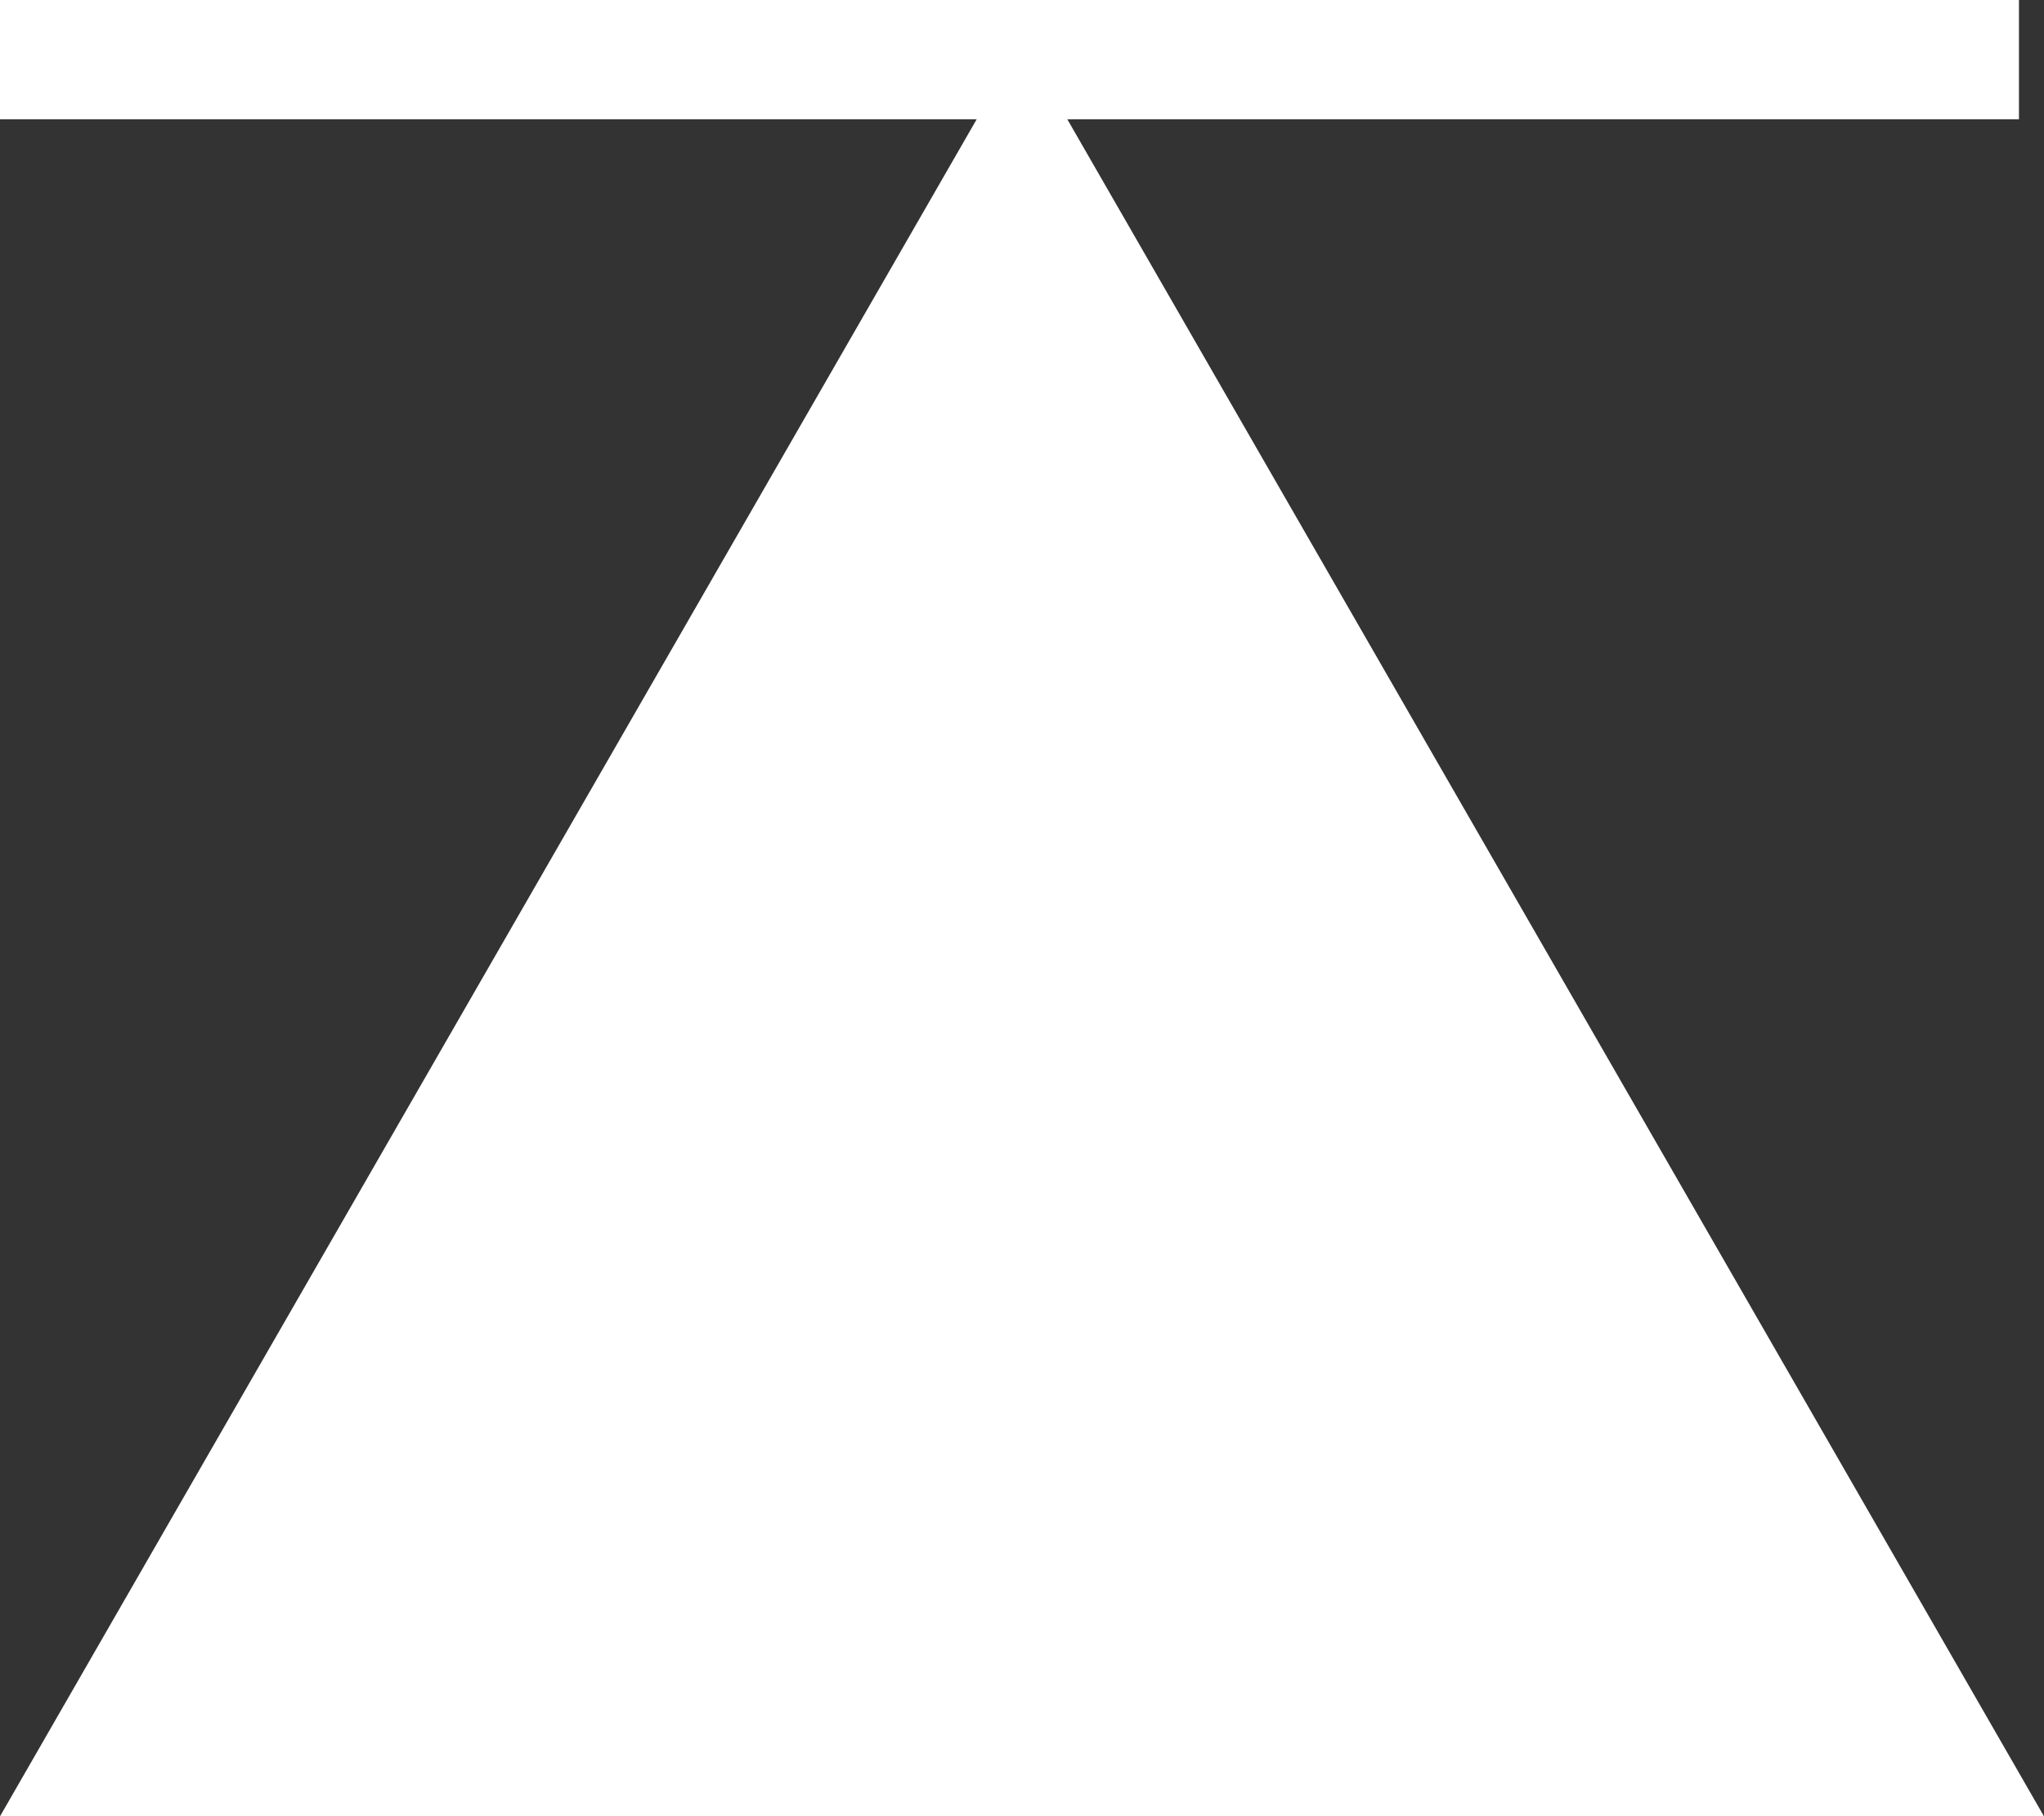
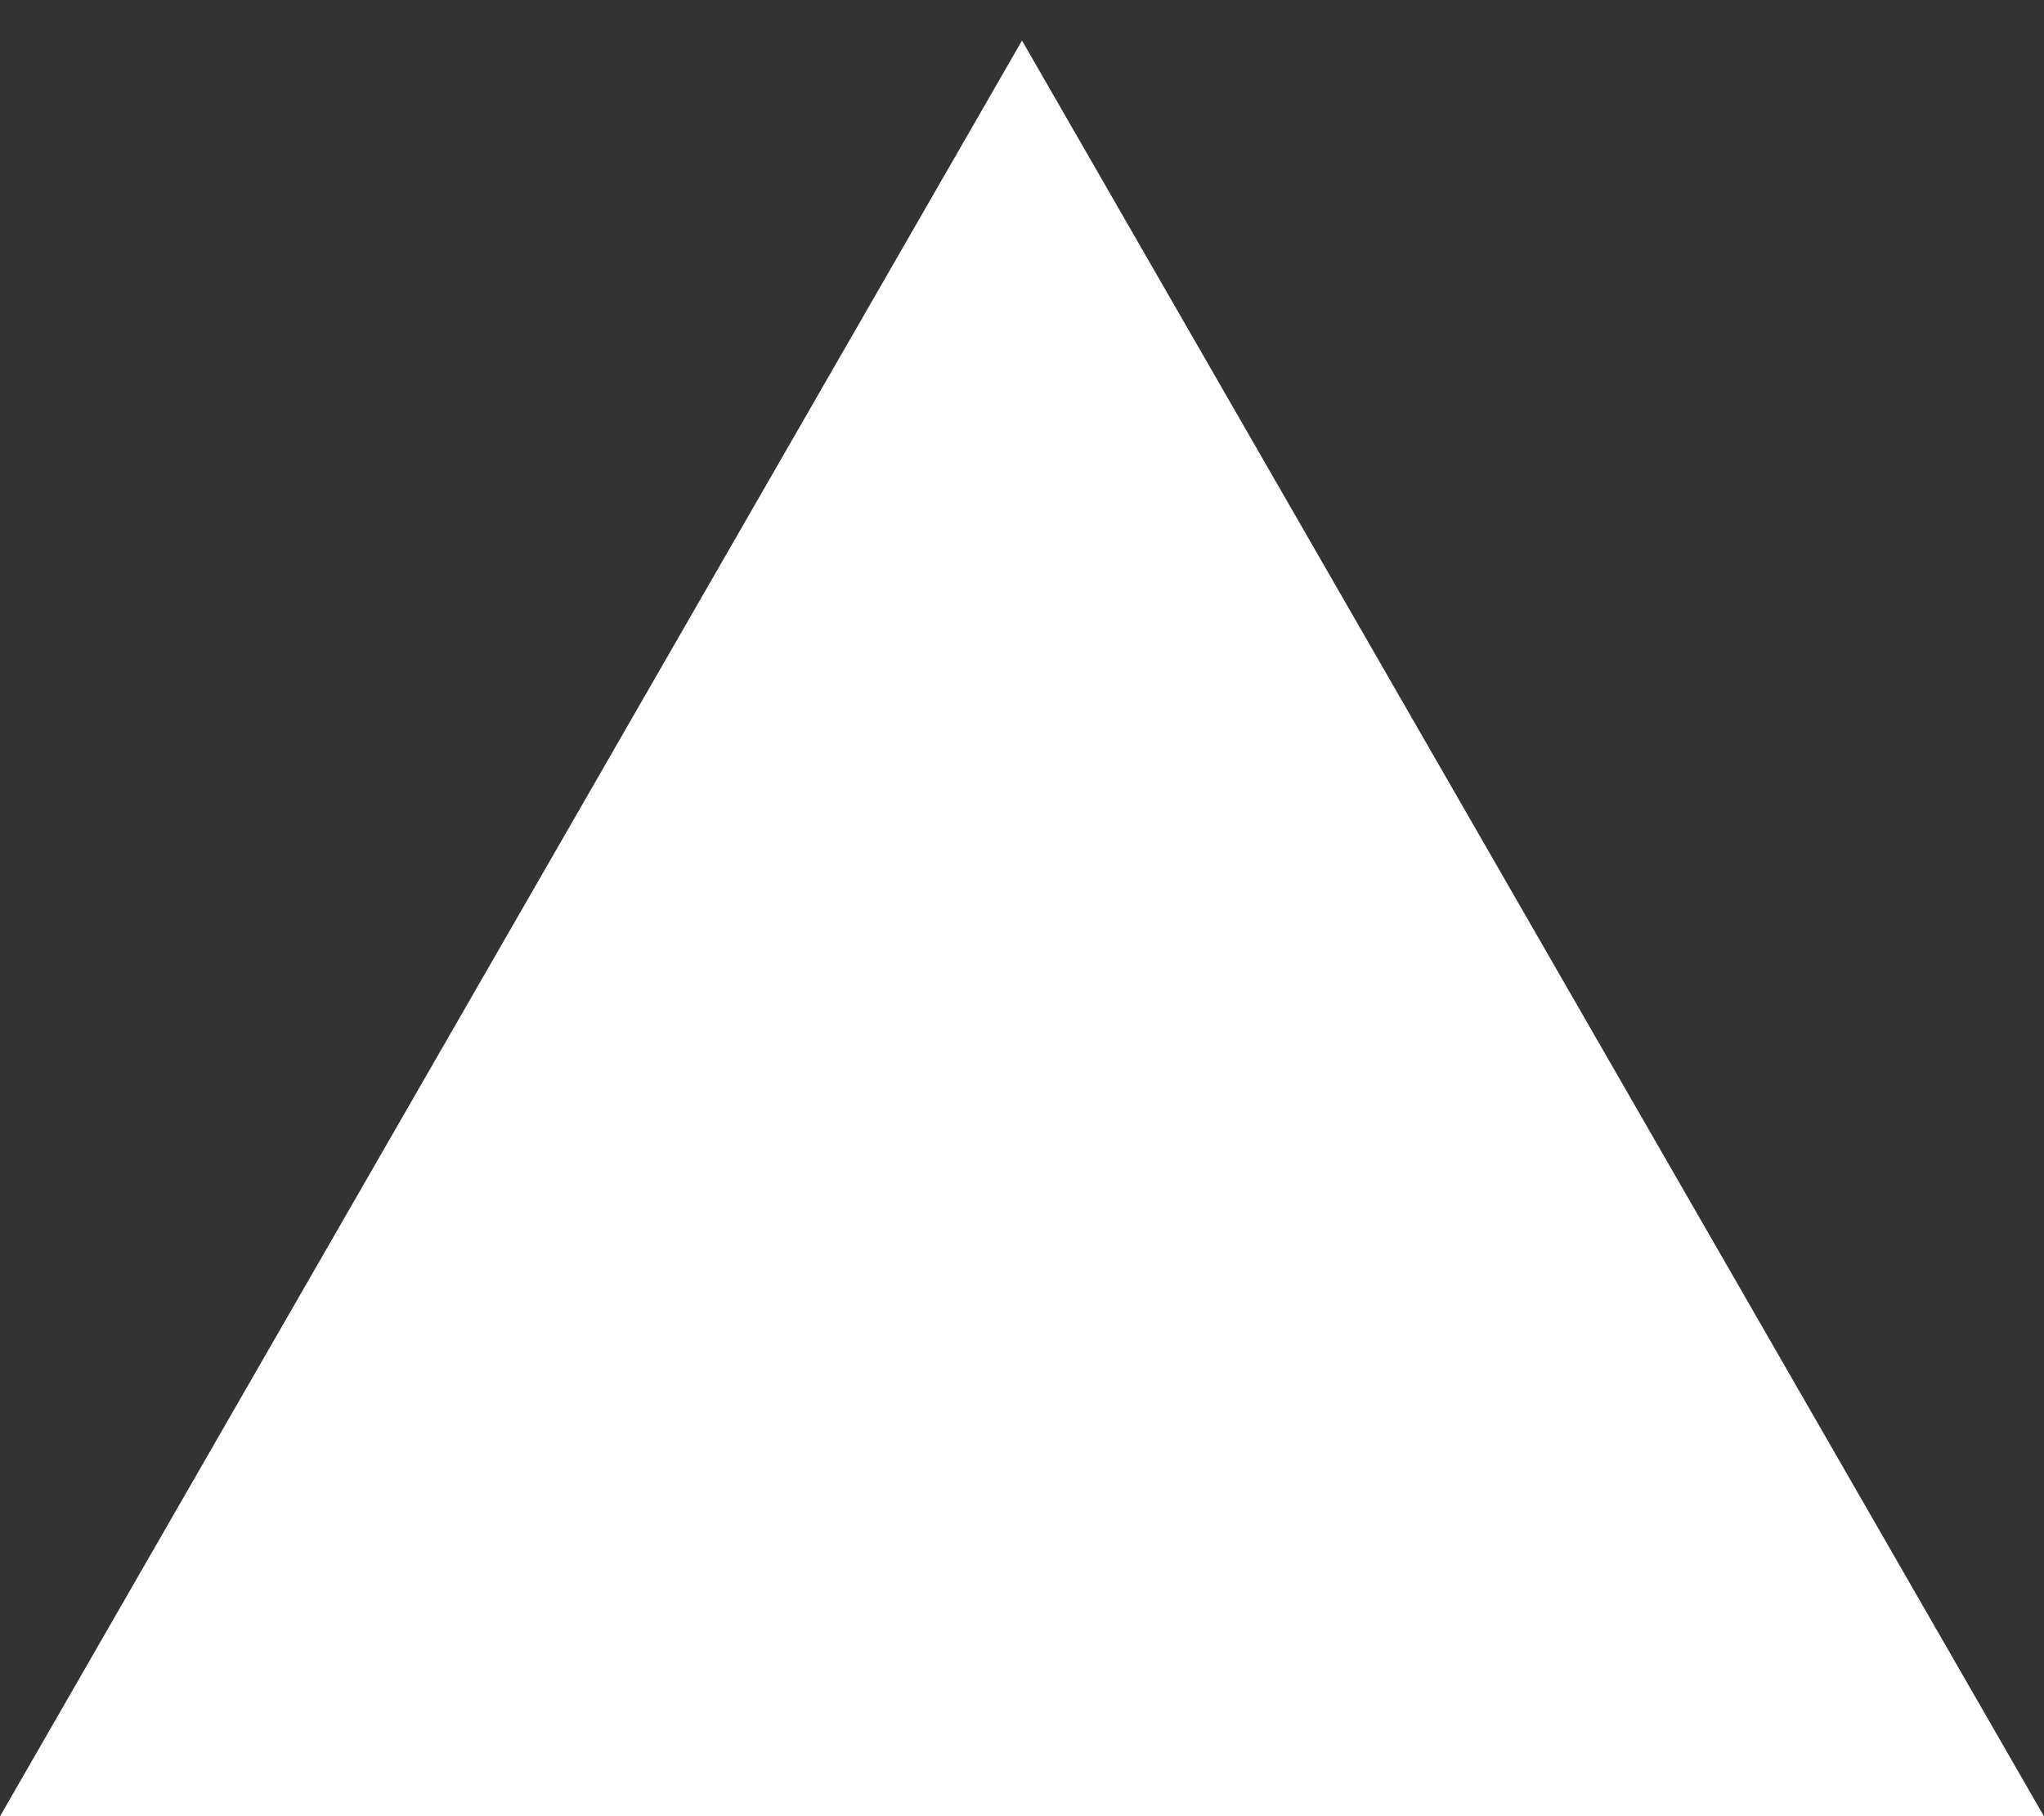
<svg xmlns="http://www.w3.org/2000/svg" viewBox="0 0 17.14 15.23">
  <rect x="0" y="0" width="17.14" height="15.23" fill="#333333" stroke="none" />
-   <path d="m8.57.34-8.57 14.89h17.14z" fill="#fff" />
-   <path d="m0 .5h16.93" fill="none" stroke="#fff" />
+   <path d="m8.57.34-8.57 14.89h17.14" fill="#fff" />
</svg>